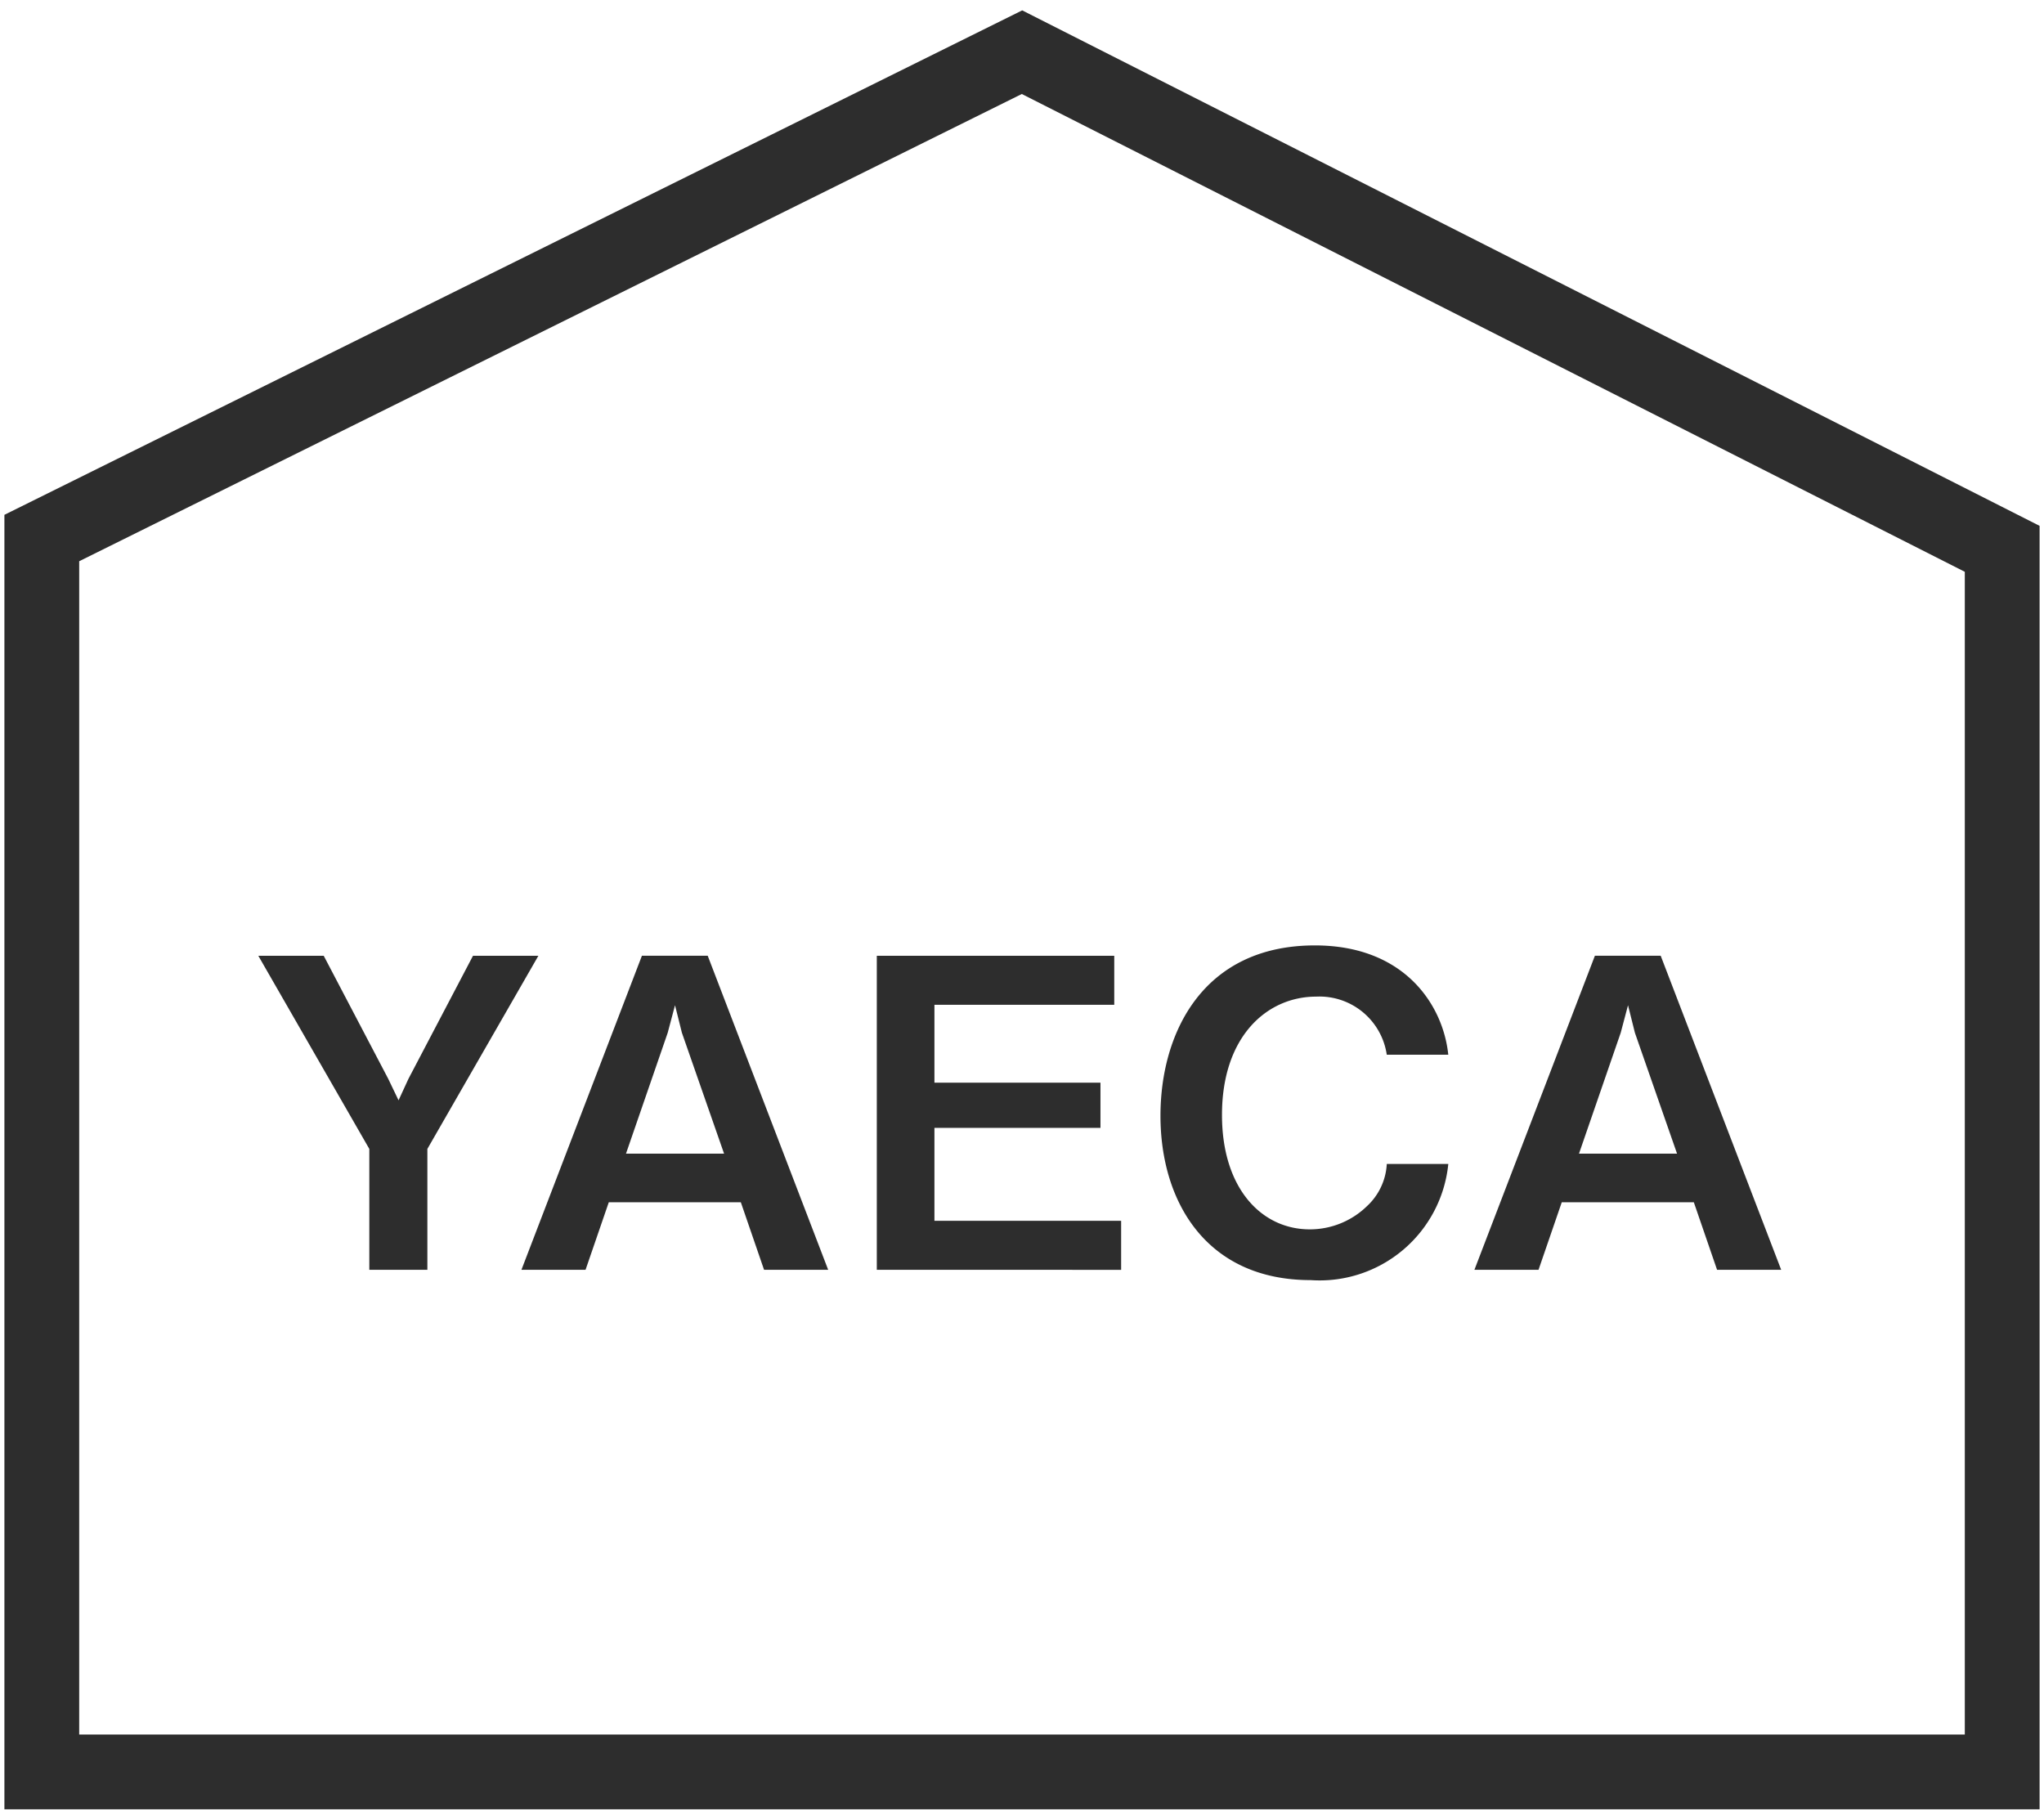
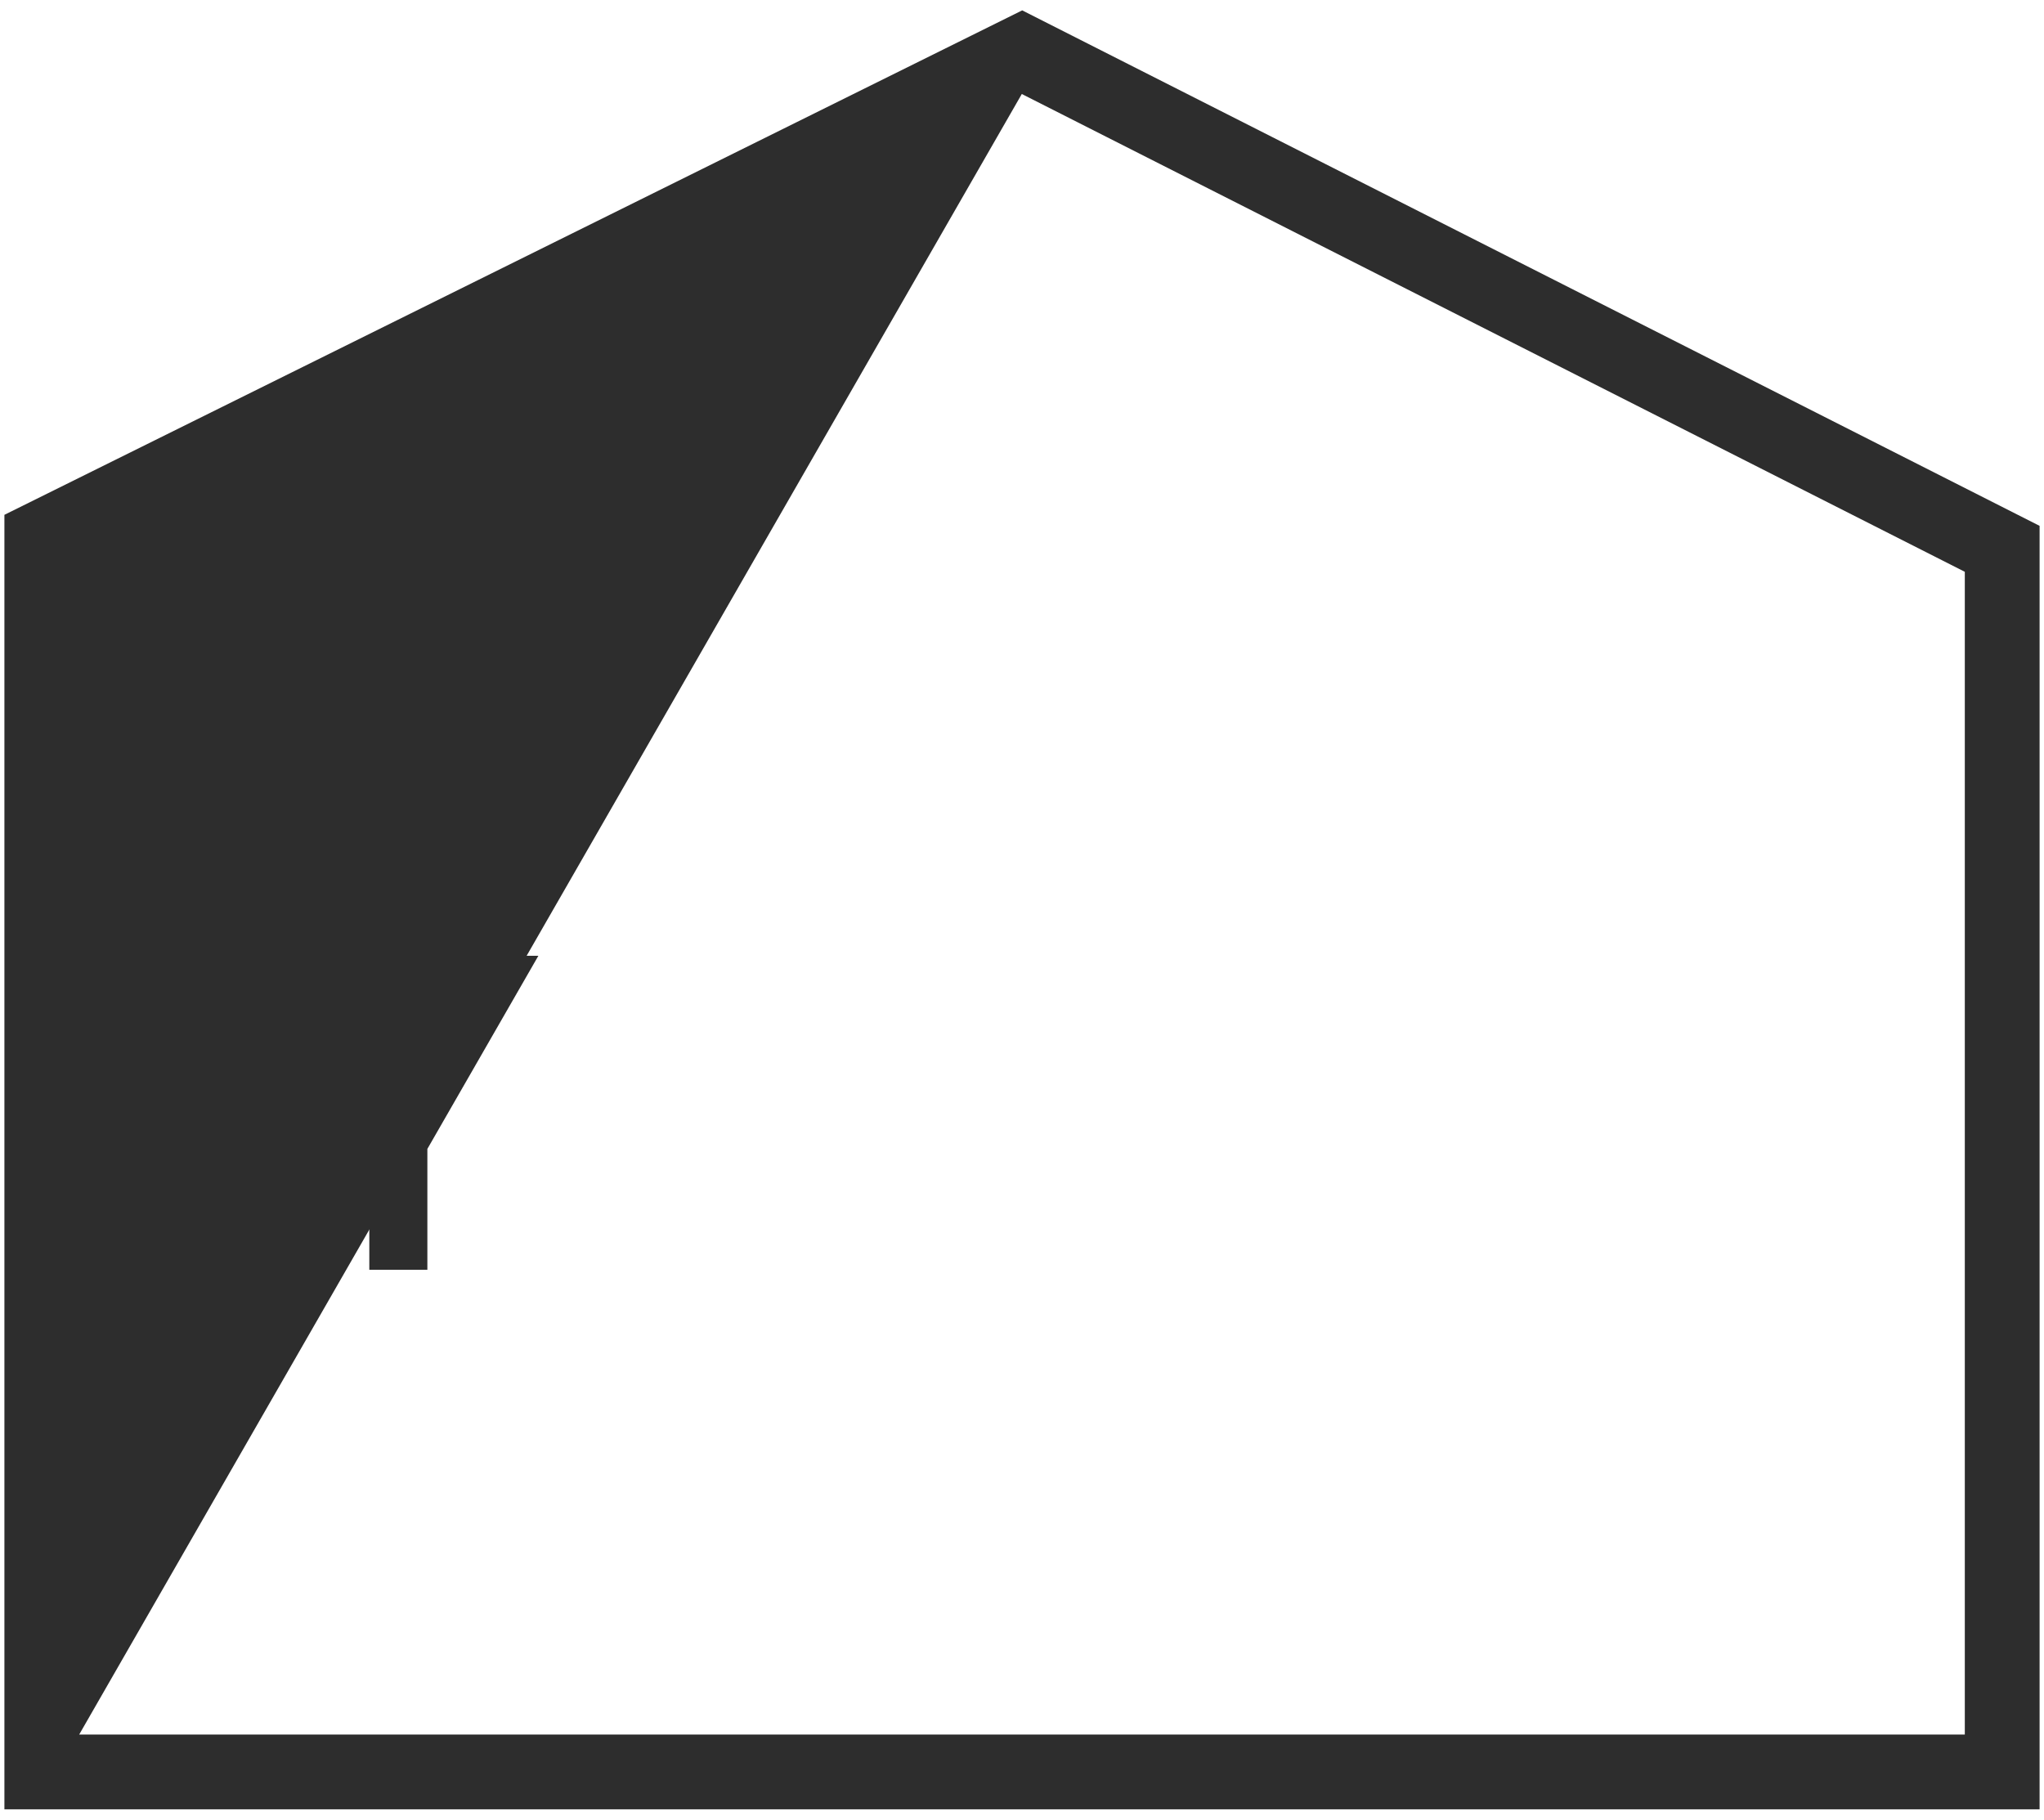
<svg xmlns="http://www.w3.org/2000/svg" width="82" height="73" viewBox="0 0 82 73">
  <defs>
    <style>.cls-1{fill:#2d2d2d;}</style>
  </defs>
-   <path class="cls-1" d="M81.823,72.584H.177V20.653L41.008.416,81.823,21.096Zm-78.646-3H78.823V22.939l-37.831-19.168L3.177,22.515Z" />
+   <path class="cls-1" d="M81.823,72.584H.177V20.653L41.008.416,81.823,21.096Zm-78.646-3H78.823V22.939l-37.831-19.168Z" />
  <path class="cls-1" d="M17.145,46.091v4.85h-2.329V46.091l-4.453-7.748h2.624l2.588,4.936.414.862.397-.862,2.589-4.936h2.623Z" />
-   <path class="cls-1" d="M30.652,50.94l-.932-2.709H24.423l-.932,2.709H20.919l4.833-12.598H28.392l4.832,12.598Zm-3.296-9.509-.276-1.104-.293,1.104-1.674,4.85h3.935Z" />
-   <path class="cls-1" d="M35.175,50.94V38.343h9.526v1.967H37.487v3.124h6.661v1.812H37.487v3.728h7.49v1.968Z" />
-   <path class="cls-1" d="M52.578,51.354c-4.177,0-6.023-3.141-6.023-6.593,0-3.33,1.709-6.834,6.195-6.834,3.59,0,5.144,2.382,5.351,4.384H55.633a2.729,2.729,0,0,0-2.831-2.33c-1.967,0-3.779,1.588-3.779,4.746,0,2.951,1.588,4.591,3.521,4.591a3.283,3.283,0,0,0,2.296-.932,2.479,2.479,0,0,0,.794-1.691h2.468A5.188,5.188,0,0,1,52.578,51.354Z" />
-   <path class="cls-1" d="M68.884,50.94l-.932-2.709H62.654l-.932,2.709H59.15l4.833-12.598h2.64l4.833,12.598Zm-3.296-9.509-.276-1.104-.293,1.104-1.674,4.85H67.279Z" />
</svg>